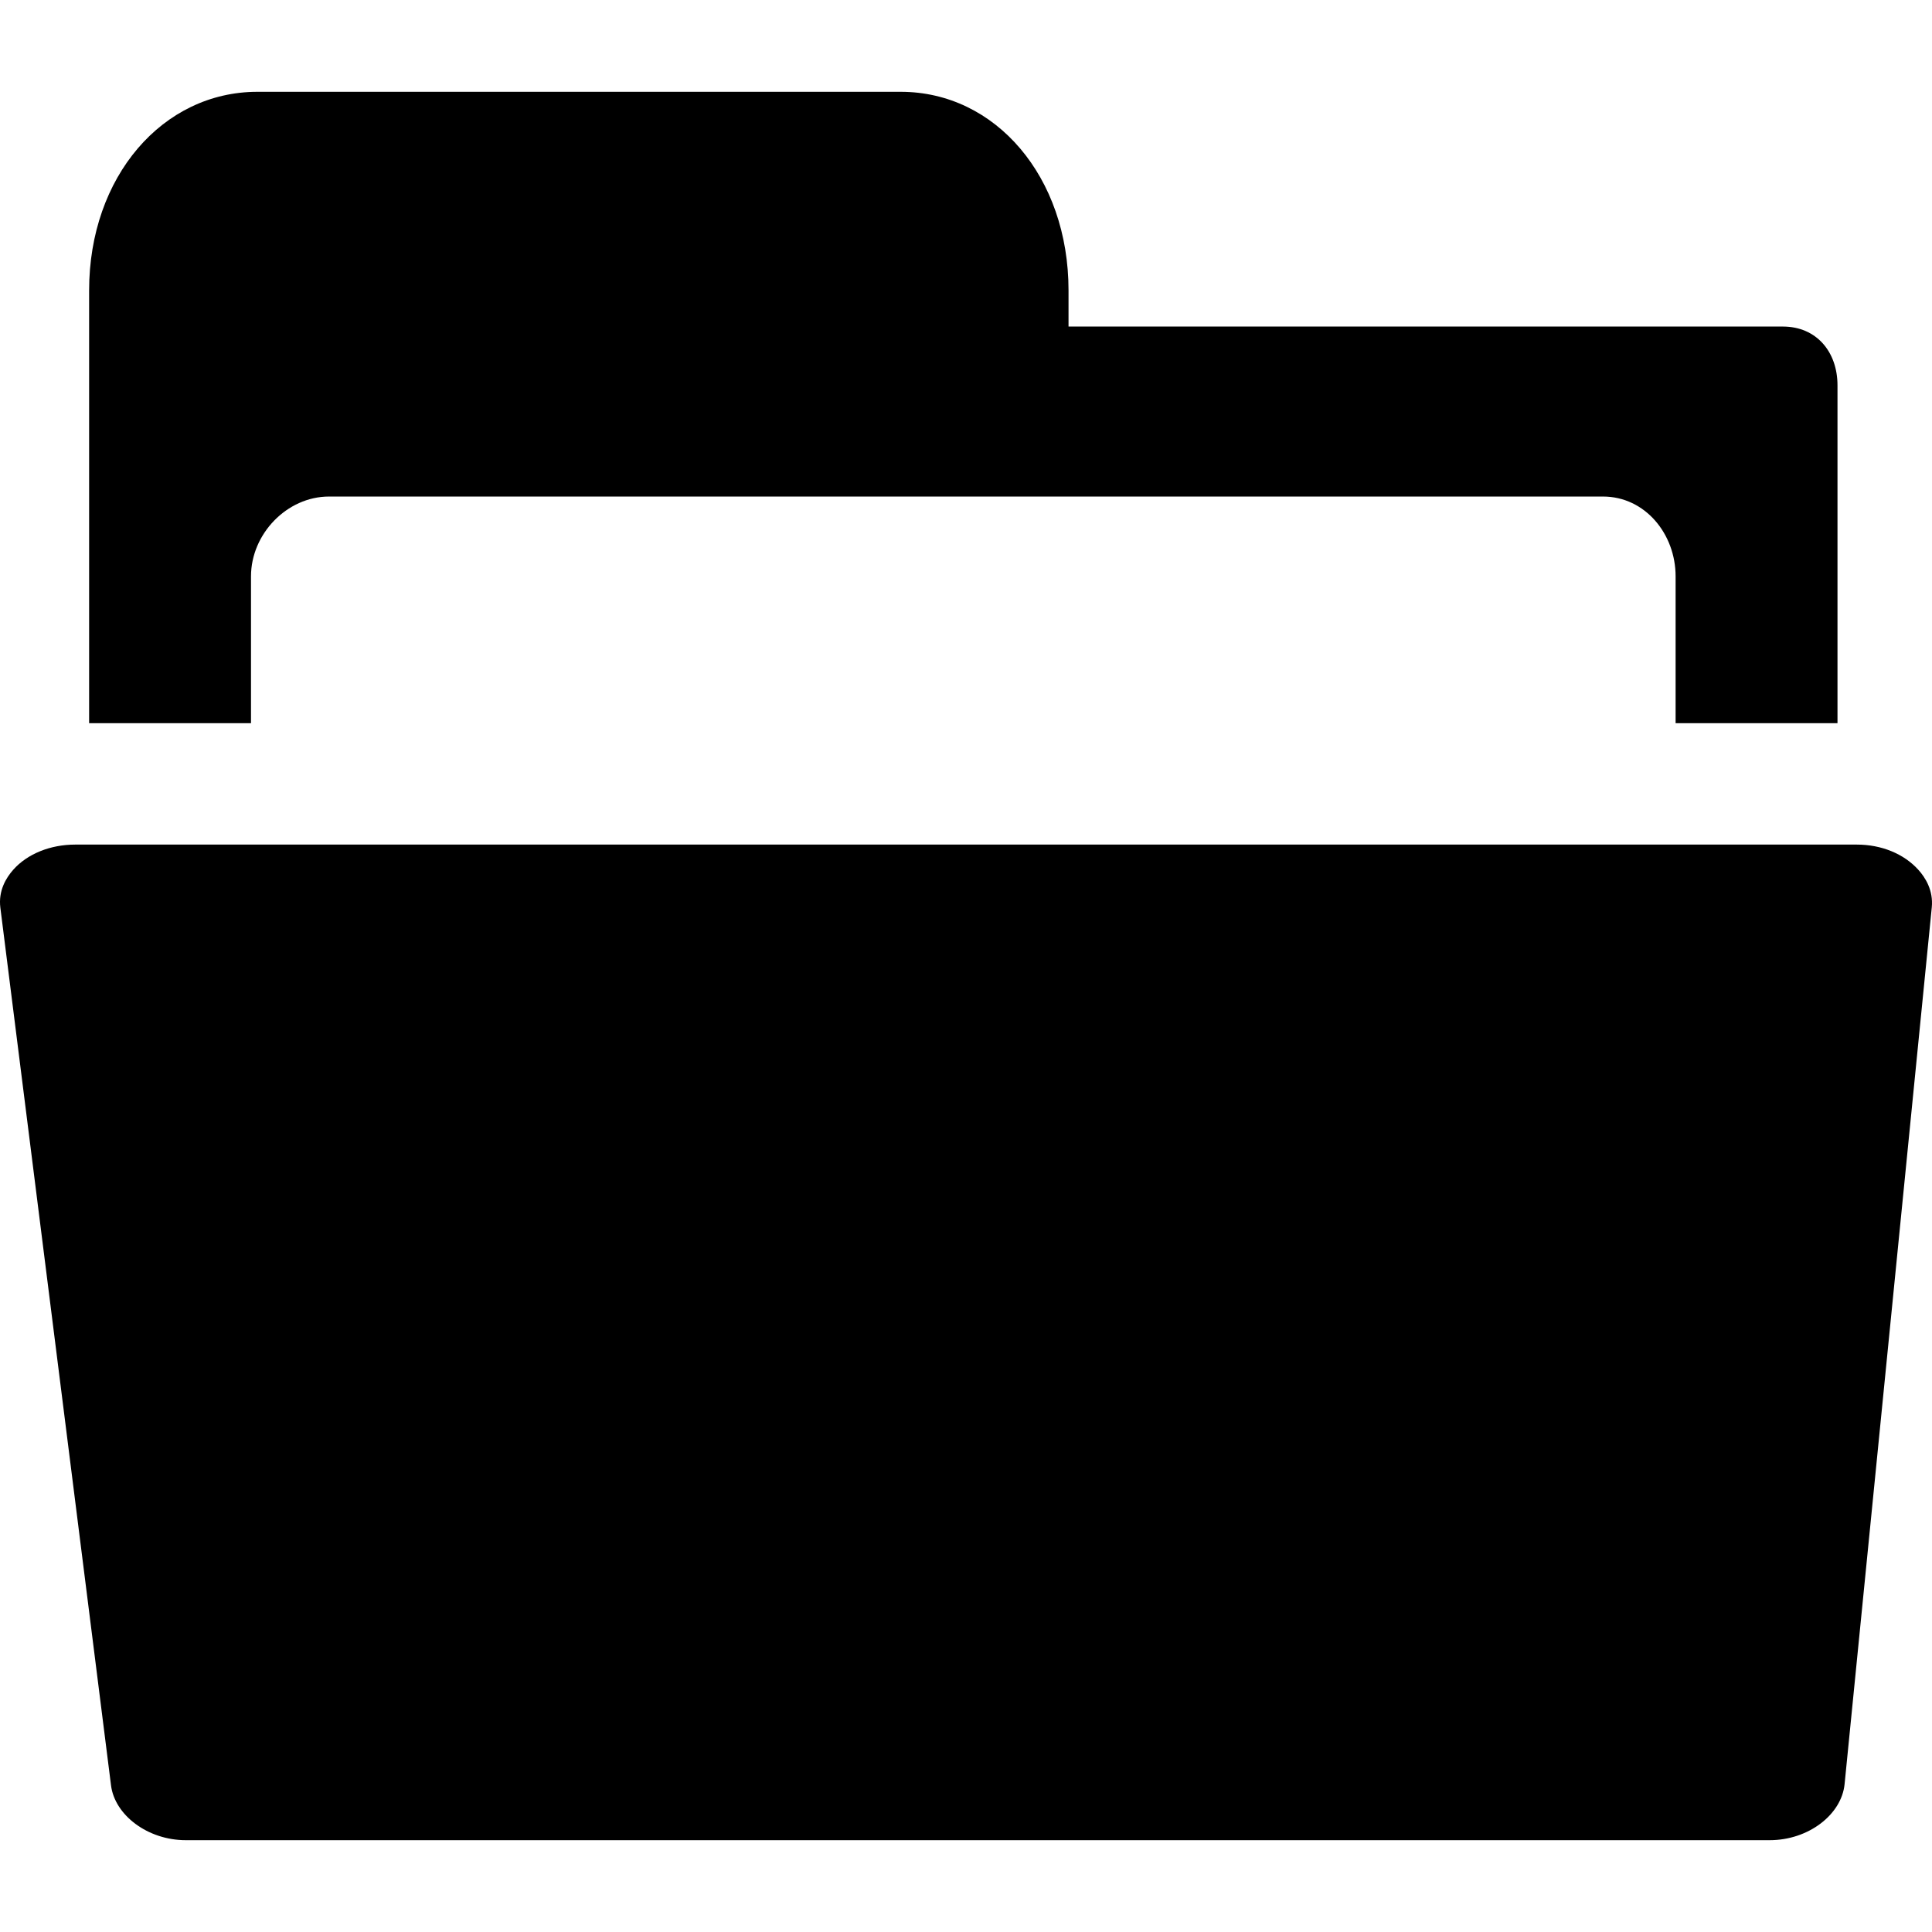
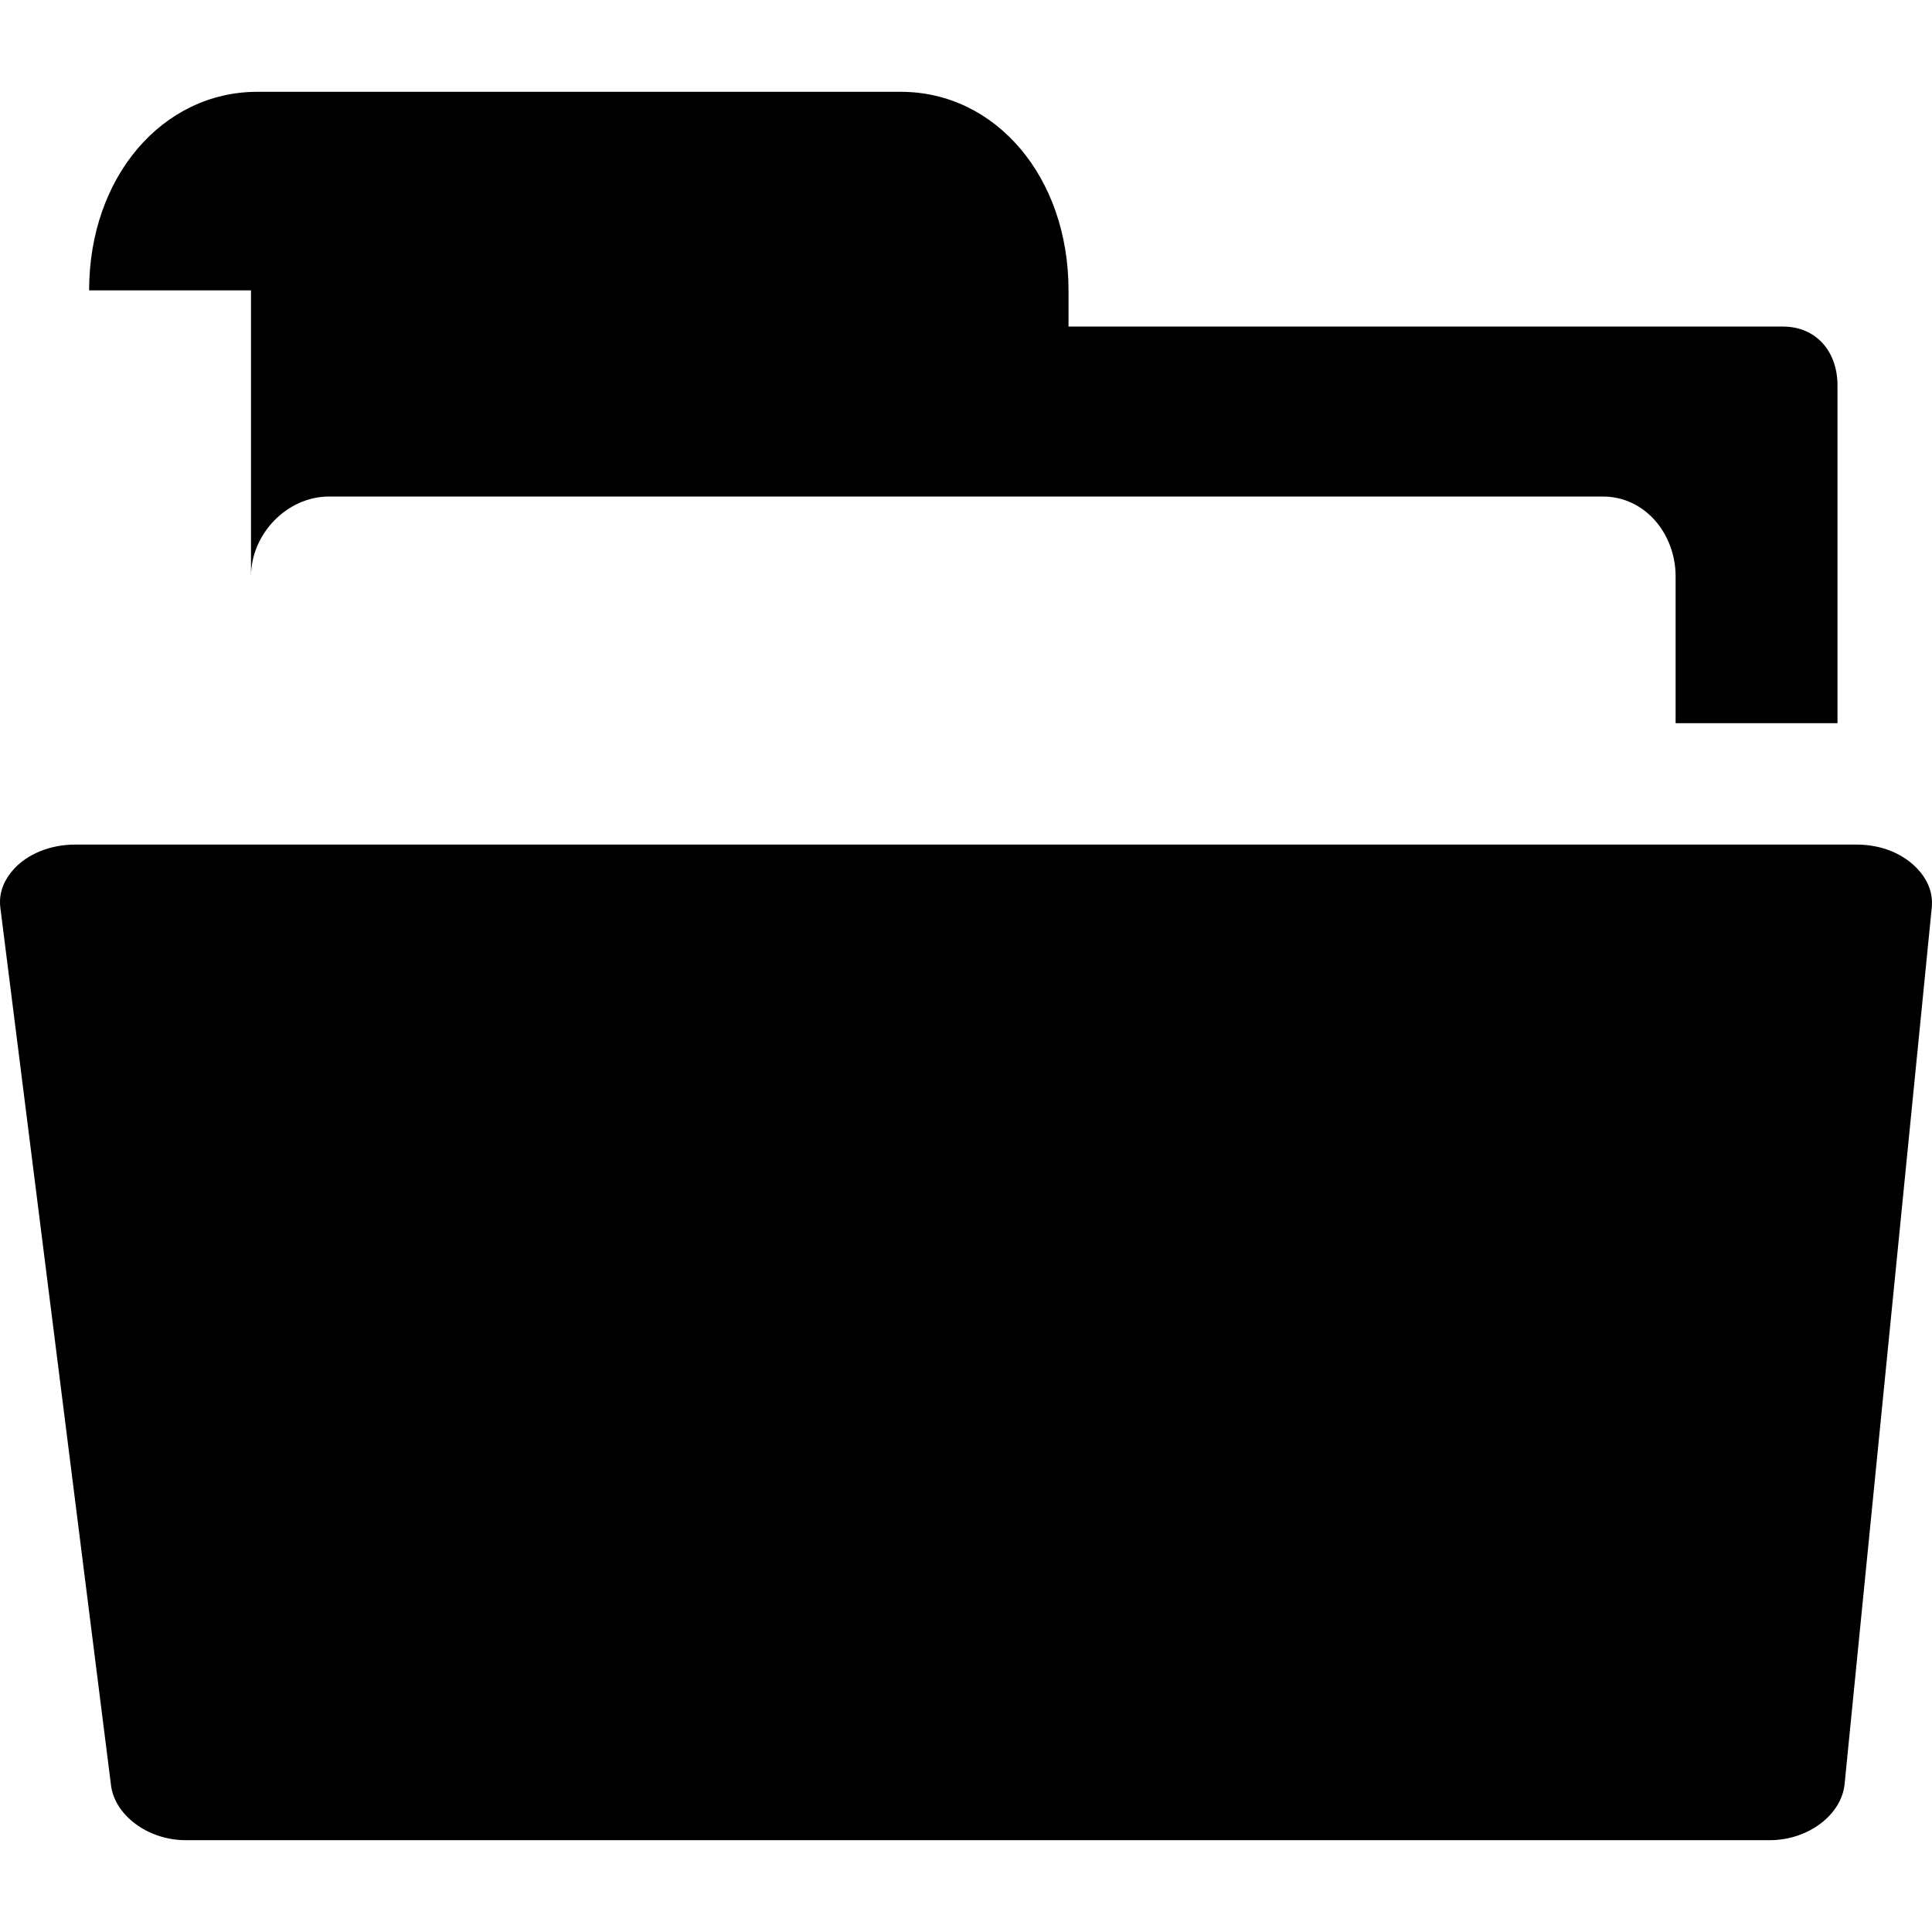
<svg xmlns="http://www.w3.org/2000/svg" version="1.1" id="Capa_1" x="0px" y="0px" viewBox="0 0 238.687 238.687" style="enable-background:new 0 0 238.687 238.687;" xml:space="preserve">
-   <path d="M9.287,104.344h220.114c3.039,0,5.808,1.135,7.595,3.11c0.874,0.965,1.871,2.556,1.664,4.641l-10.773,108.326  c-0.372,3.742-4.438,6.923-9.258,6.923H22.96c-4.721,0-8.78-3.103-9.243-6.766L0.044,112.143c-0.266-2.106,0.712-3.691,1.579-4.676  C3.38,105.475,6.245,104.344,9.287,104.344z M31.01,89.344V71.198c0-5.216,4.427-9.854,9.642-9.854h157.383  c5.216,0,8.976,4.639,8.976,9.854v18.146h20V47.605c0-4.143-2.606-7.262-6.749-7.262H132.01v-4.467  c0-14.037-9.021-24.533-20.723-24.533H31.793c-11.701,0-20.783,10.496-20.783,24.533v53.467H31.01z" />
+   <path d="M9.287,104.344h220.114c3.039,0,5.808,1.135,7.595,3.11c0.874,0.965,1.871,2.556,1.664,4.641l-10.773,108.326  c-0.372,3.742-4.438,6.923-9.258,6.923H22.96c-4.721,0-8.78-3.103-9.243-6.766L0.044,112.143c-0.266-2.106,0.712-3.691,1.579-4.676  C3.38,105.475,6.245,104.344,9.287,104.344z M31.01,89.344V71.198c0-5.216,4.427-9.854,9.642-9.854h157.383  c5.216,0,8.976,4.639,8.976,9.854v18.146h20V47.605c0-4.143-2.606-7.262-6.749-7.262H132.01v-4.467  c0-14.037-9.021-24.533-20.723-24.533H31.793c-11.701,0-20.783,10.496-20.783,24.533H31.01z" />
  <g>
</g>
  <g>
</g>
  <g>
</g>
  <g>
</g>
  <g>
</g>
  <g>
</g>
  <g>
</g>
  <g>
</g>
  <g>
</g>
  <g>
</g>
  <g>
</g>
  <g>
</g>
  <g>
</g>
  <g>
</g>
  <g>
</g>
</svg>